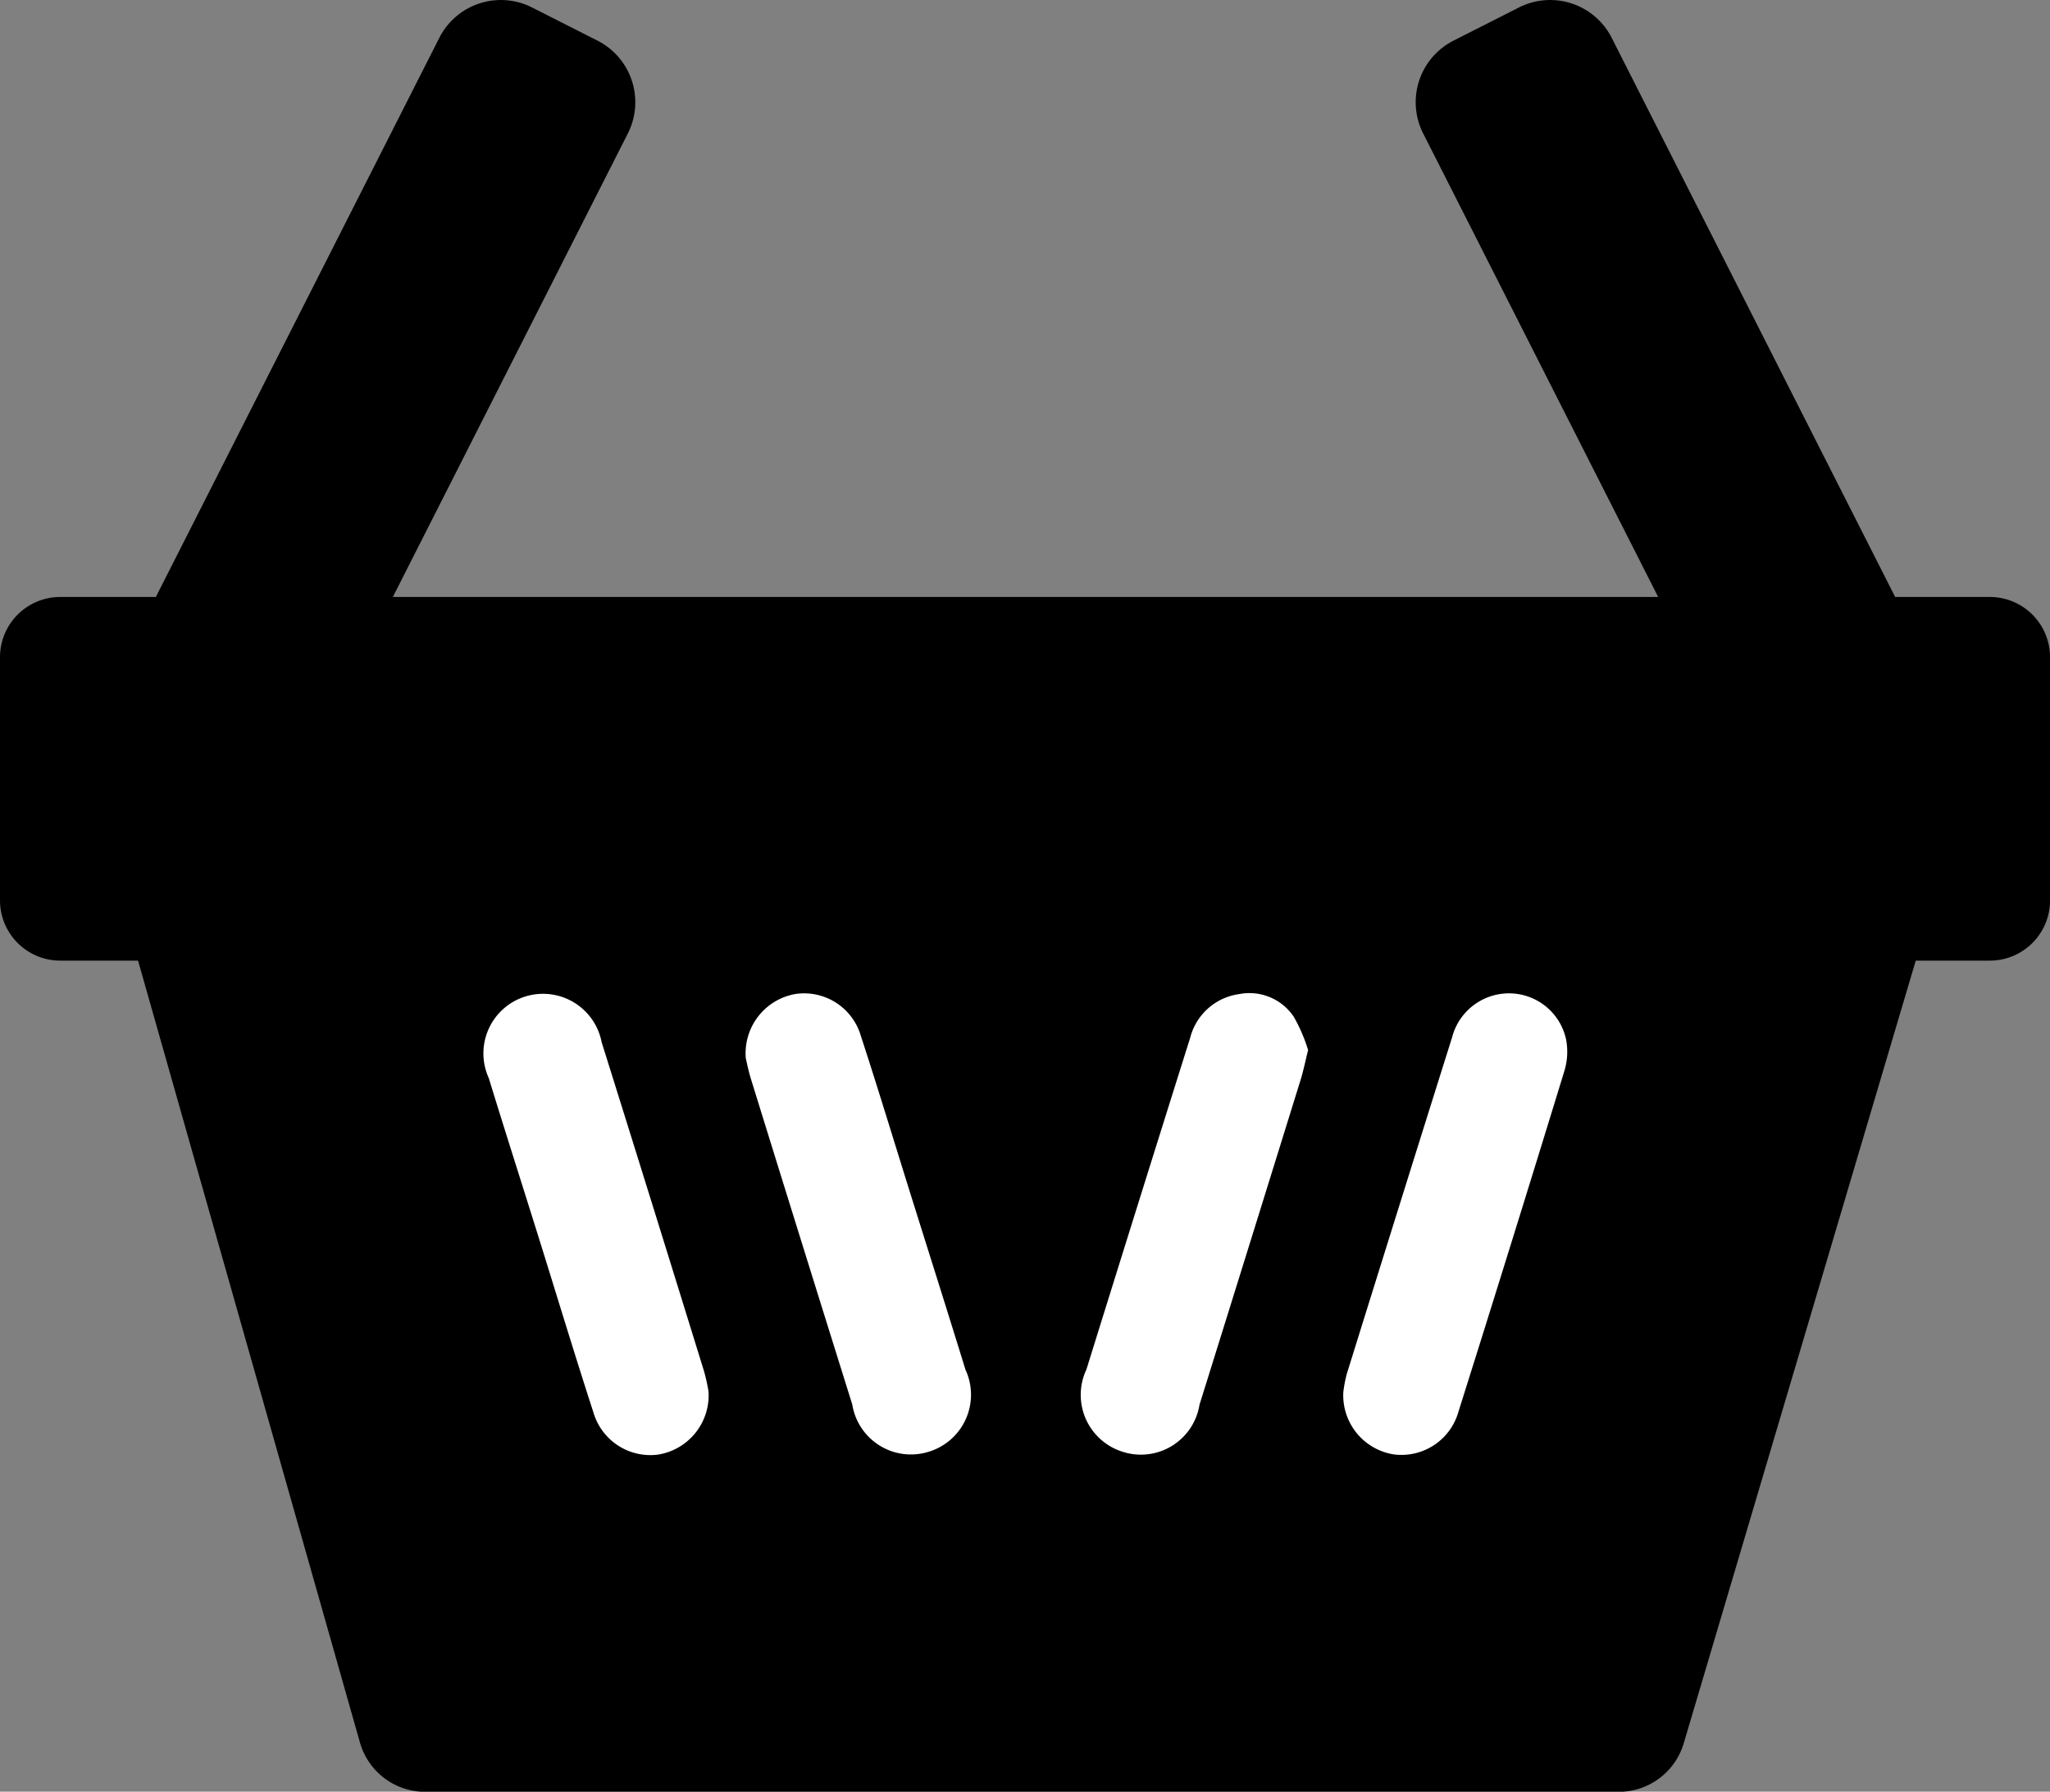
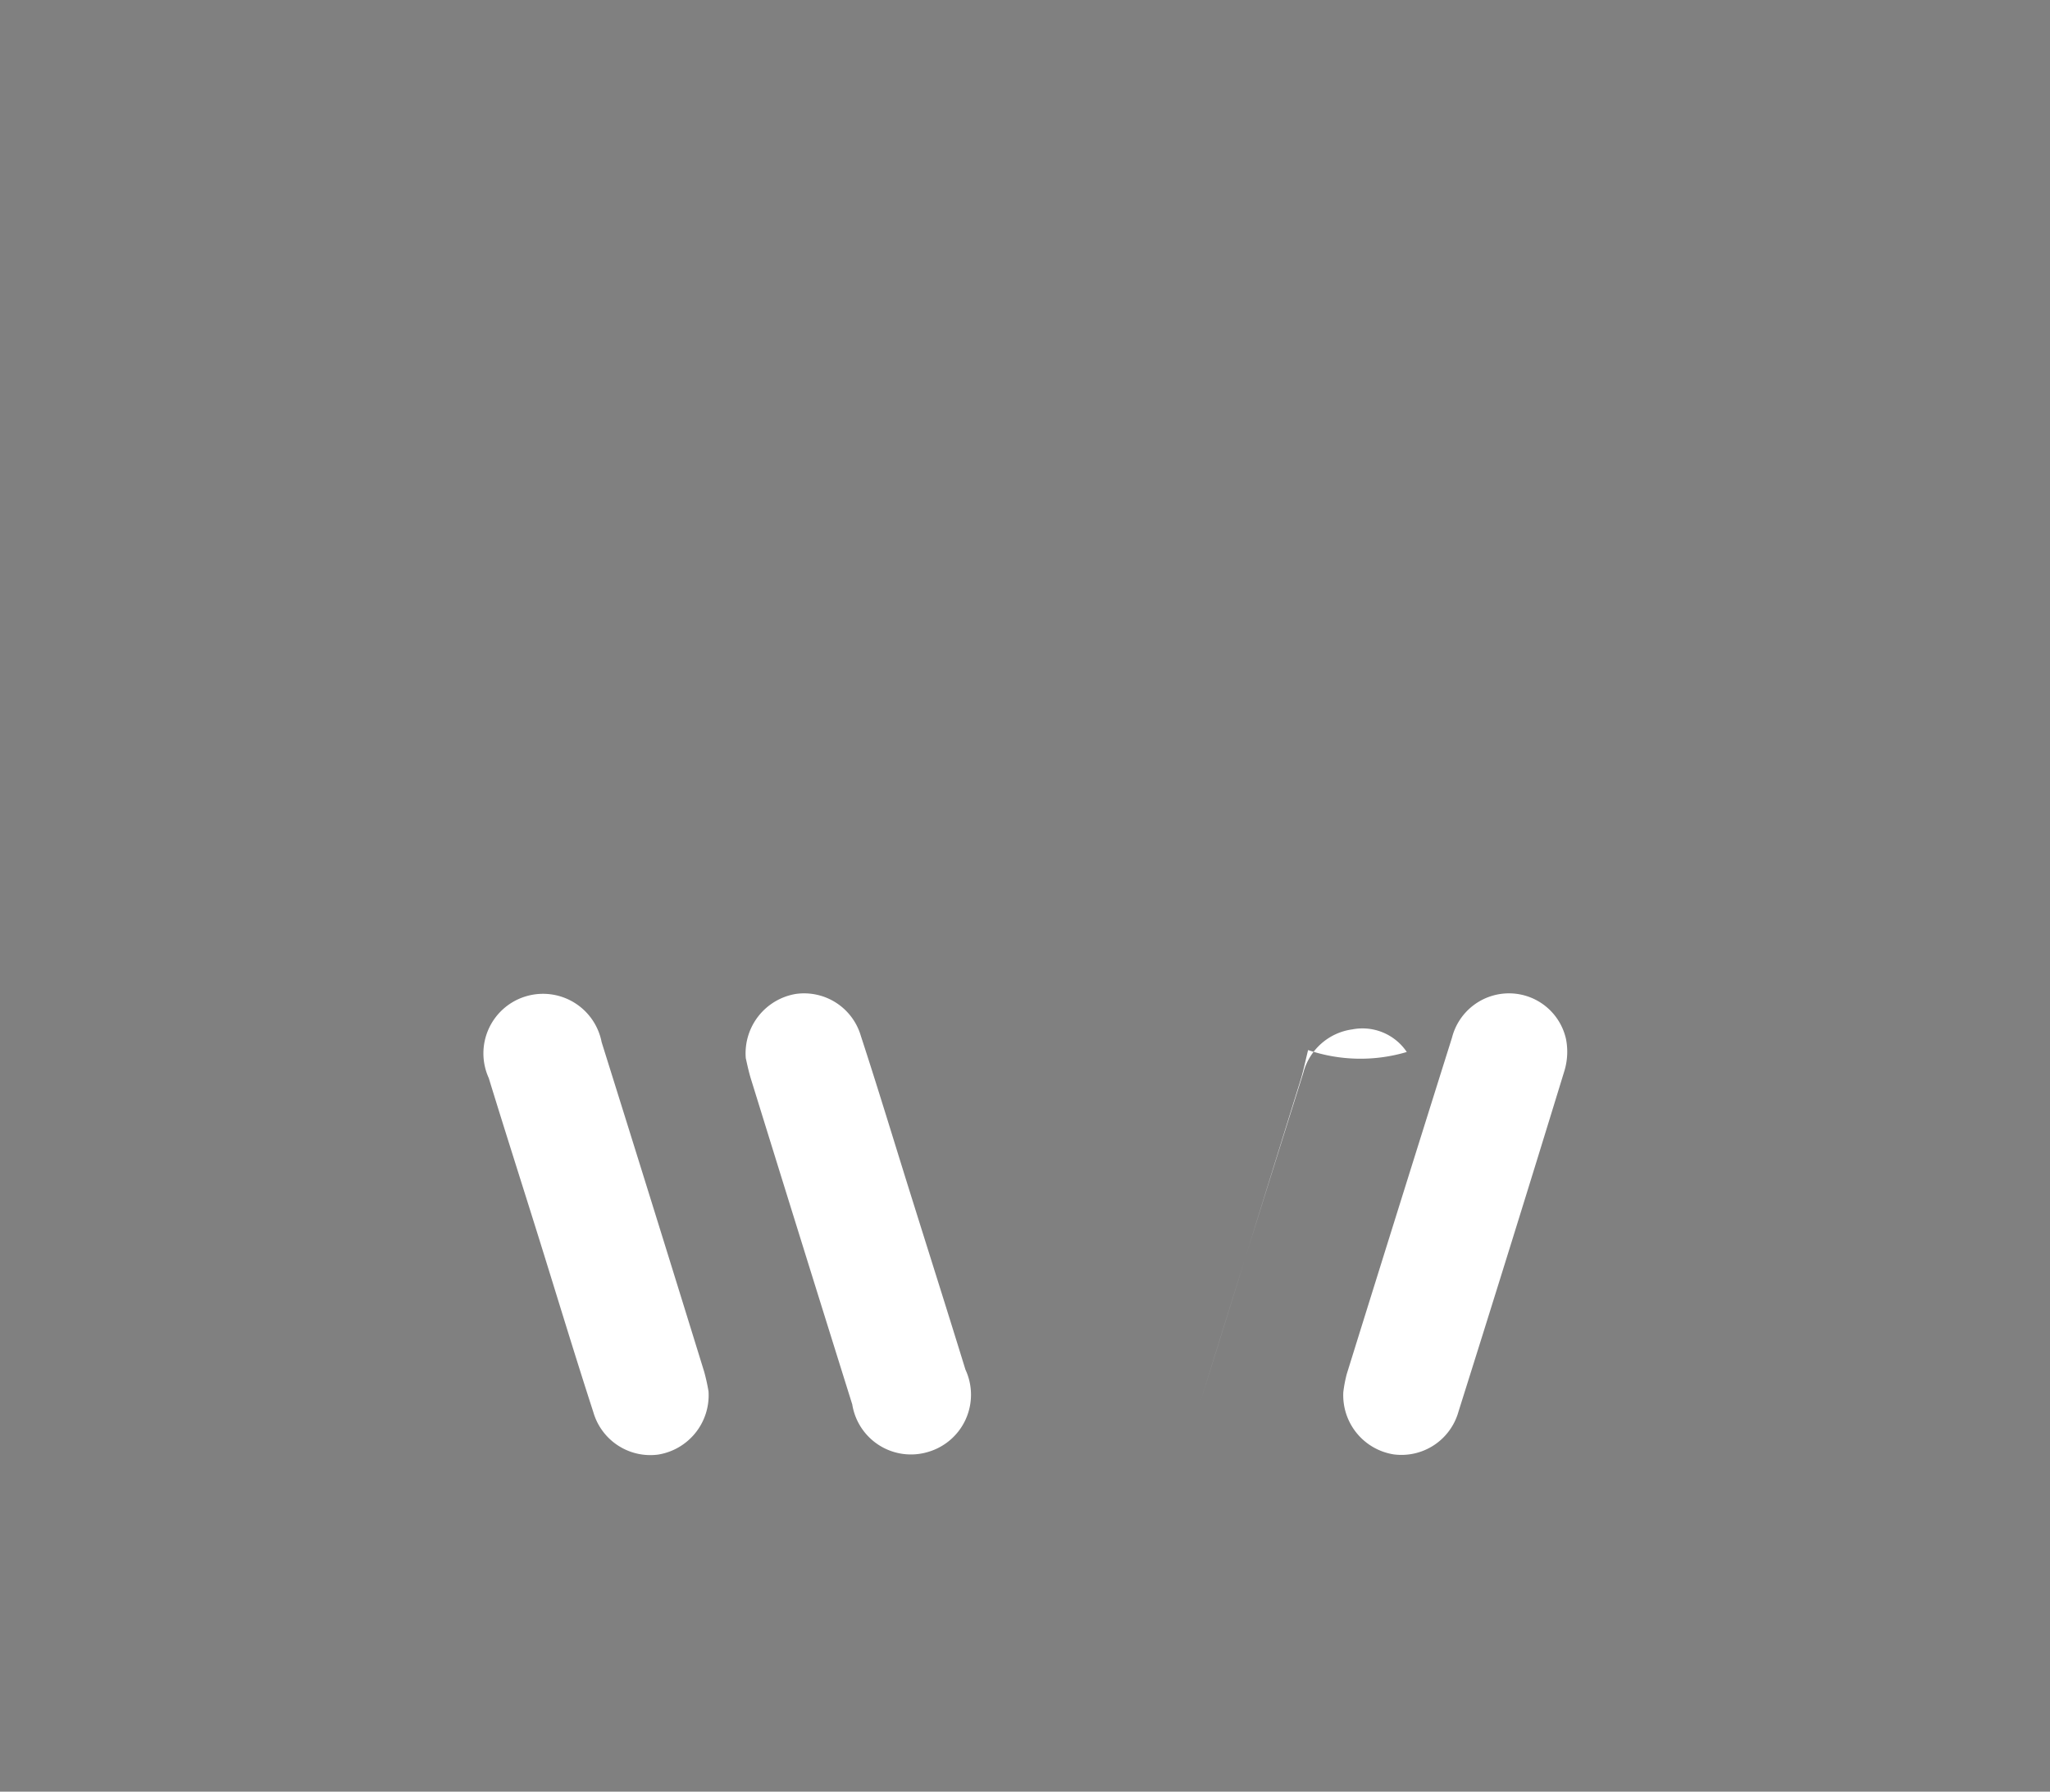
<svg xmlns="http://www.w3.org/2000/svg" width="52.271" height="45.677" viewBox="0 0 52.271 45.677">
  <rect x="0" y="0" width="52.271" height="45.677" fill="#808080" stroke="none" />
  <g id="Group_122" data-name="Group 122" transform="translate(-1428.771 -124.748)">
-     <path id="Path_286" data-name="Path 286" d="M1847.493-2722.357h-2.412l-7.228-14.255a1.76,1.76,0,0,0-2.366-.773l-1.667.845a1.76,1.76,0,0,0-.774,2.366l5.992,11.817h-32.263l5.992-11.817a1.761,1.761,0,0,0-.774-2.366l-1.667-.845a1.76,1.76,0,0,0-2.366.773l-7.228,14.255h-2.438a1.536,1.536,0,0,0-1.536,1.536v6.2a1.536,1.536,0,0,0,1.536,1.535h1.984l5.658,19.934a1.728,1.728,0,0,0,1.662,1.256h30.435a1.728,1.728,0,0,0,1.657-1.237l5.916-19.953h1.888a1.535,1.535,0,0,0,1.536-1.535v-6.2A1.536,1.536,0,0,0,1847.493-2722.357Z" transform="translate(-367.987 2862.324)" fill-rule="evenodd" />
    <g id="Group_78" data-name="Group 78" transform="translate(1441.123 150.069)">
      <path id="Path_280" data-name="Path 280" d="M-1139.428,725.908a3.355,3.355,0,0,1,.088-.462q1.335-4.289,2.683-8.574a1.5,1.5,0,0,1,1.5-1.129,1.489,1.489,0,0,1,1.407,1.164,1.684,1.684,0,0,1-.037.8q-1.335,4.355-2.705,8.7a1.51,1.51,0,0,1-1.651,1.089A1.526,1.526,0,0,1-1139.428,725.908Z" transform="translate(1161.328 -715.739)" fill="#fff" />
-       <path id="Path_281" data-name="Path 281" d="M-1184.955,717.18c-.079.319-.124.546-.193.766q-1.284,4.139-2.576,8.276a1.513,1.513,0,0,1-1.957,1.2,1.519,1.519,0,0,1-.926-2.1q1.315-4.229,2.645-8.454a1.5,1.5,0,0,1,1.251-1.115,1.361,1.361,0,0,1,1.389.576A4.15,4.15,0,0,1-1184.955,717.18Z" transform="translate(1205.957 -715.731)" fill="#fff" />
+       <path id="Path_281" data-name="Path 281" d="M-1184.955,717.18c-.079.319-.124.546-.193.766q-1.284,4.139-2.576,8.276q1.315-4.229,2.645-8.454a1.5,1.5,0,0,1,1.251-1.115,1.361,1.361,0,0,1,1.389.576A4.15,4.15,0,0,1-1184.955,717.18Z" transform="translate(1205.957 -715.731)" fill="#fff" />
      <path id="Path_282" data-name="Path 282" d="M-1302.3,725.894a1.531,1.531,0,0,1-1.285,1.61,1.513,1.513,0,0,1-1.653-1.085c-.487-1.5-.945-3.019-1.417-4.528-.415-1.328-.84-2.654-1.248-3.985a1.518,1.518,0,0,1,.954-2.087,1.522,1.522,0,0,1,1.924,1.172q1.317,4.2,2.614,8.4A4.928,4.928,0,0,1-1302.3,725.894Z" transform="translate(1308.014 -715.742)" fill="#fff" />
      <path id="Path_283" data-name="Path 283" d="M-1256.715,717.374a1.535,1.535,0,0,1,1.271-1.638,1.507,1.507,0,0,1,1.663,1.069c.446,1.363.86,2.736,1.288,4.1.46,1.469.926,2.937,1.379,4.408a1.518,1.518,0,0,1-.939,2.094A1.515,1.515,0,0,1-1254,726.2q-1.295-4.136-2.577-8.276C-1256.647,717.7-1256.691,717.475-1256.715,717.374Z" transform="translate(1263.379 -715.717)" fill="#fff" />
    </g>
  </g>
</svg>